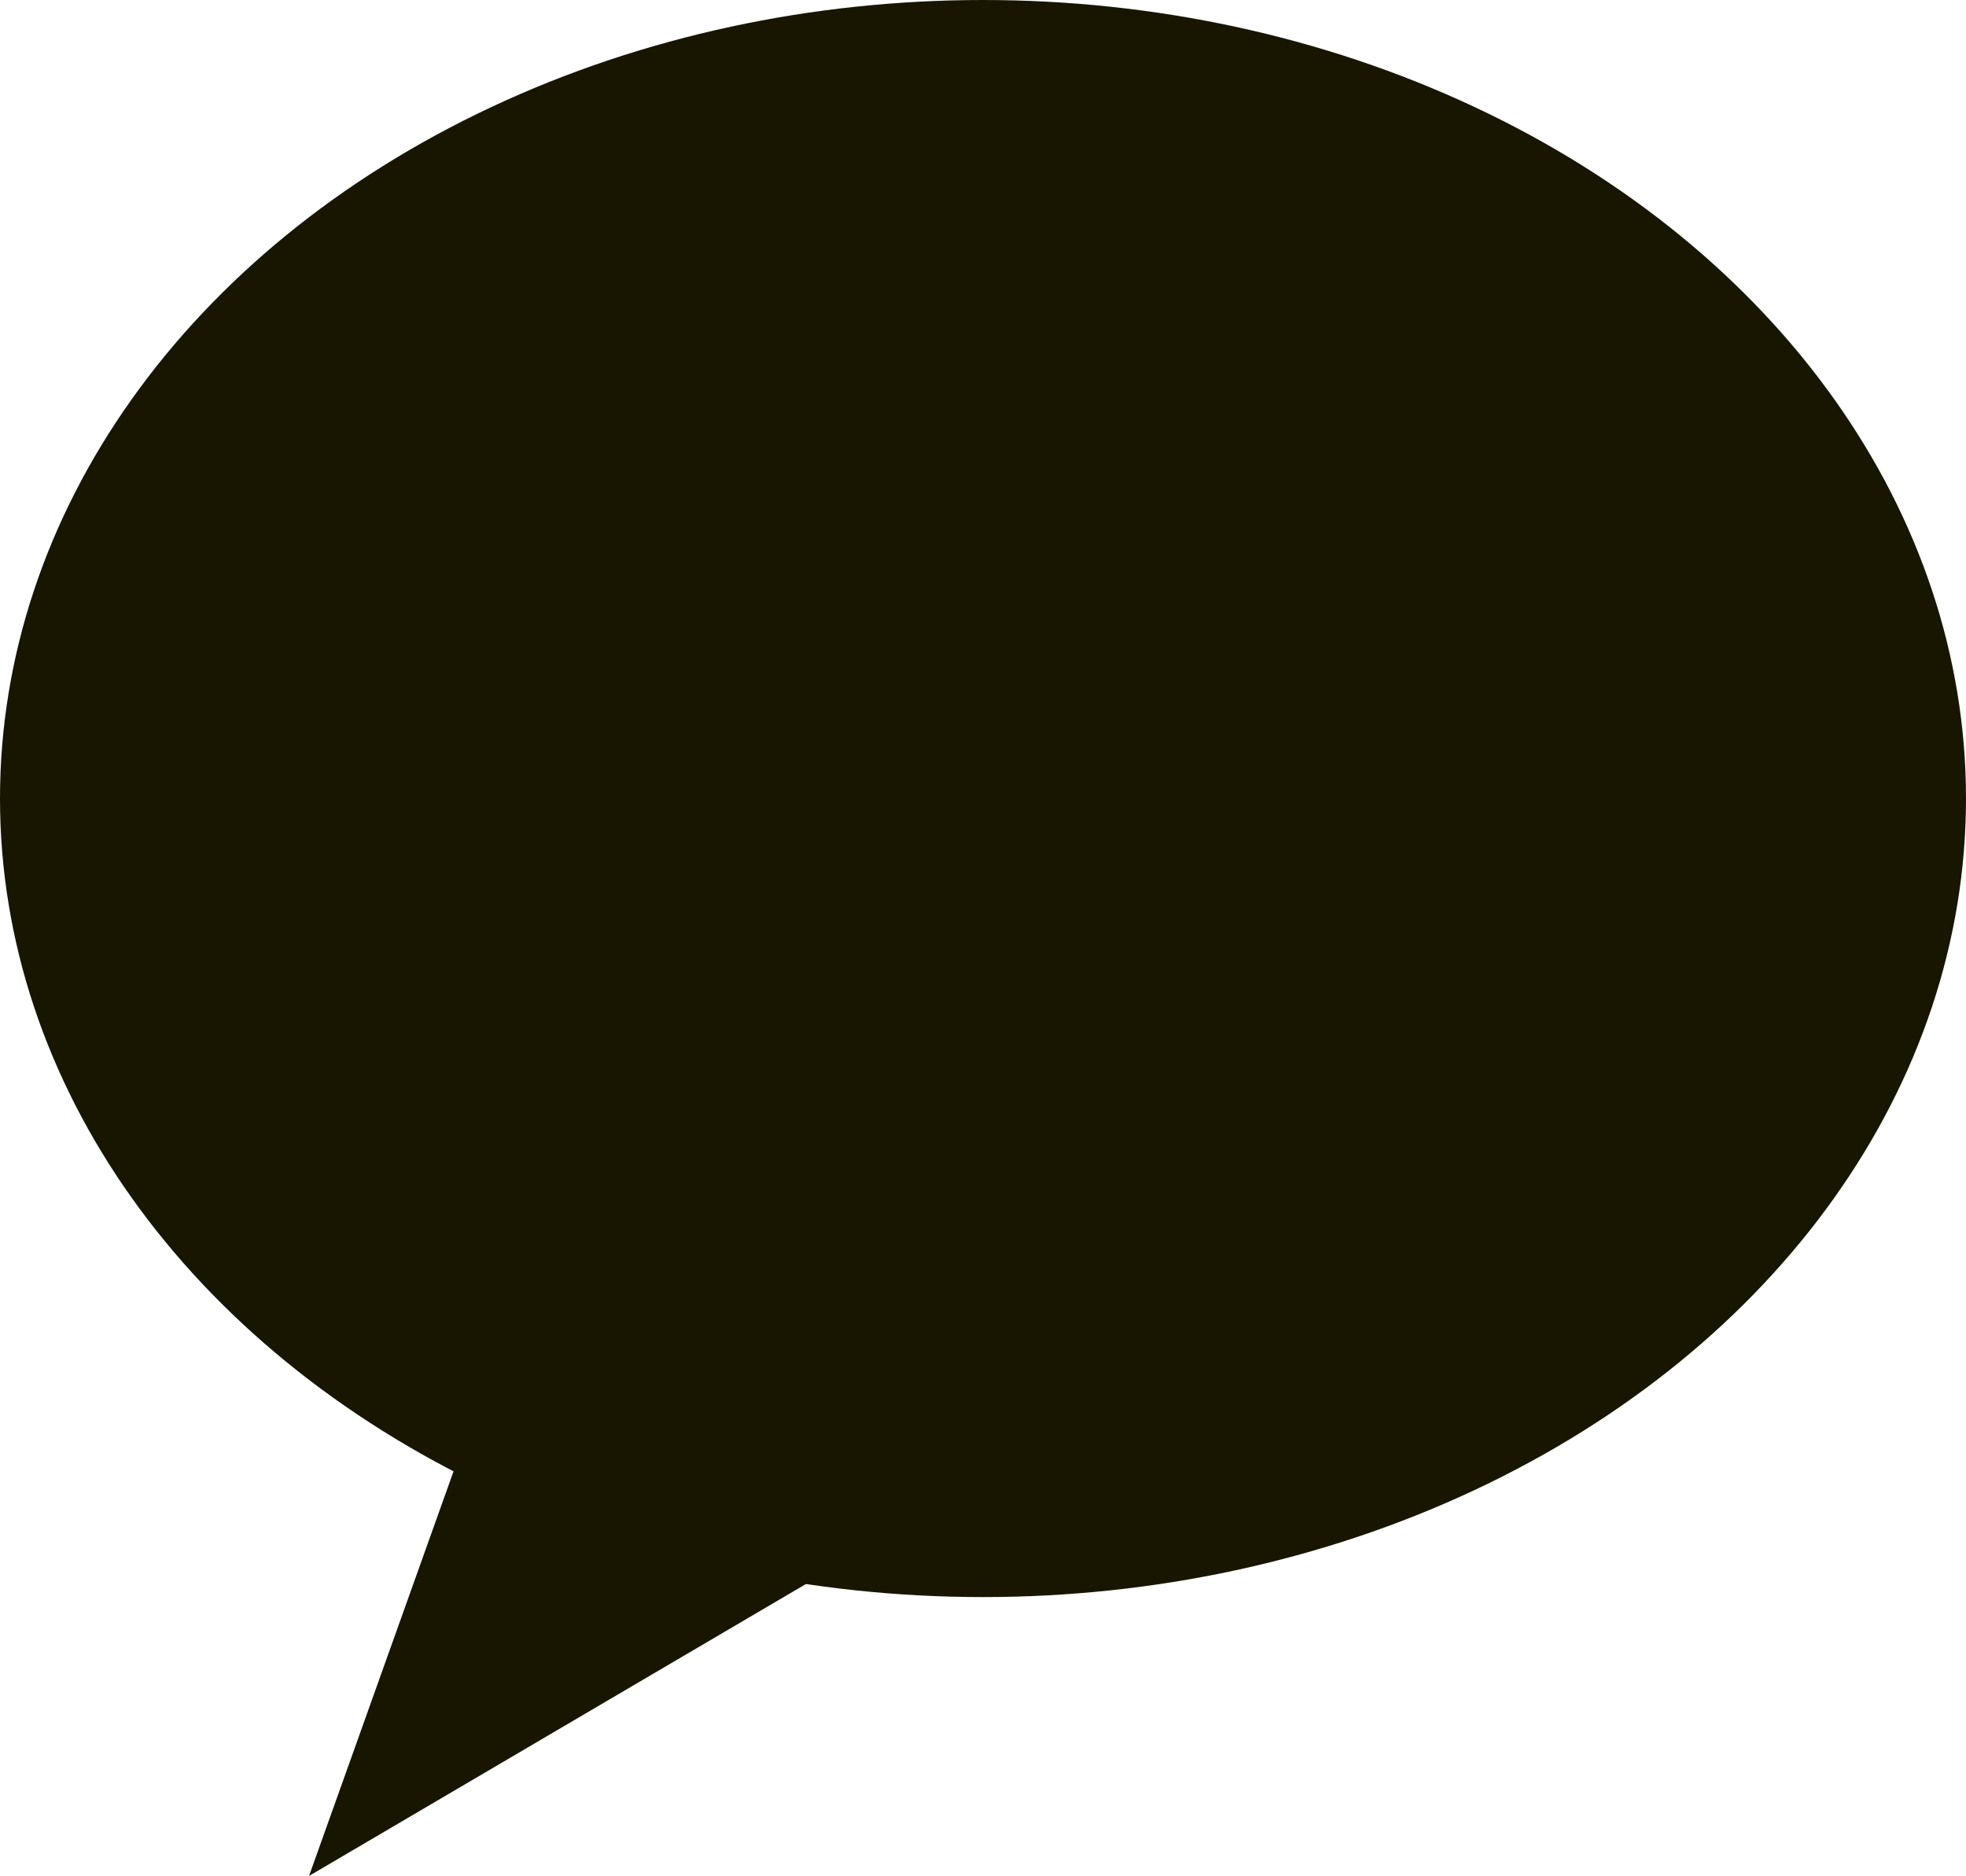
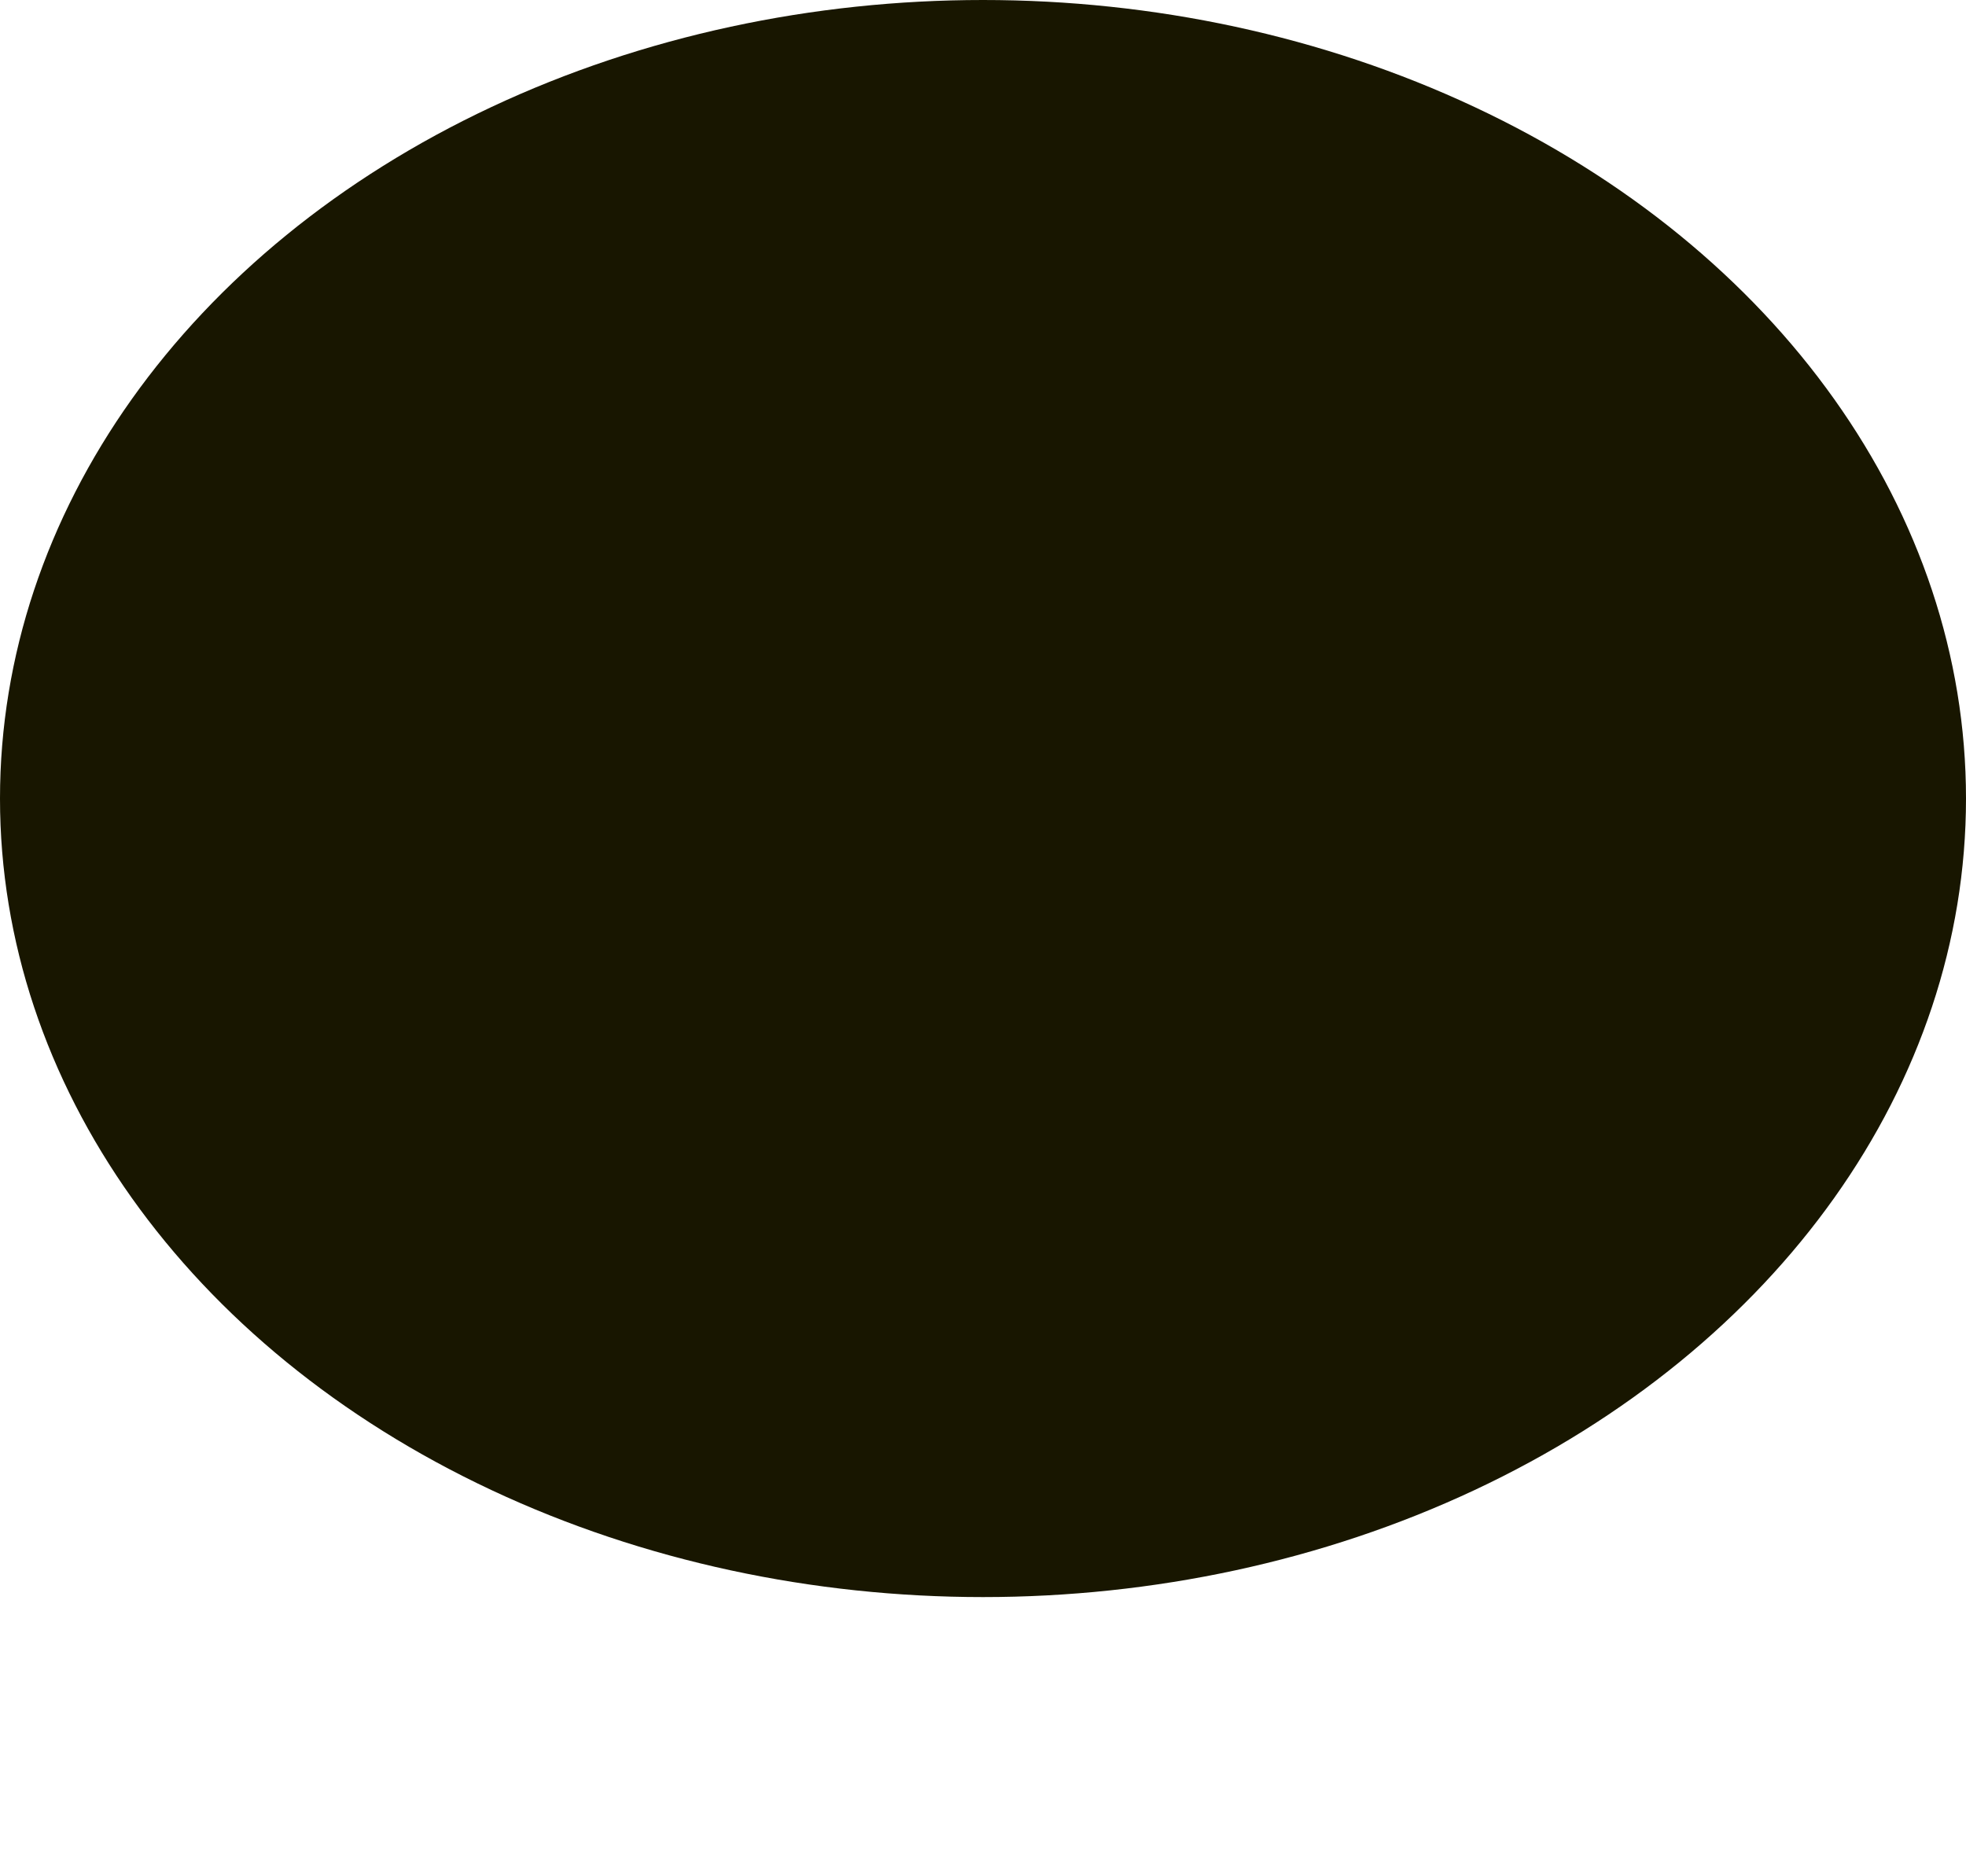
<svg xmlns="http://www.w3.org/2000/svg" width="16" height="15.269" viewBox="0 0 16 15.269">
  <g id="그룹_23423" data-name="그룹 23423" transform="translate(-572 -659)">
    <ellipse id="타원_1095" data-name="타원 1095" cx="8" cy="6.5" rx="8" ry="6.5" transform="translate(572 659)" fill="#181600" />
-     <path id="패스_50942" data-name="패스 50942" d="M-19954.006-765.872l-1.479,4.142,5.182-3.045Z" transform="translate(20530 1436)" fill="#181600" />
  </g>
</svg>